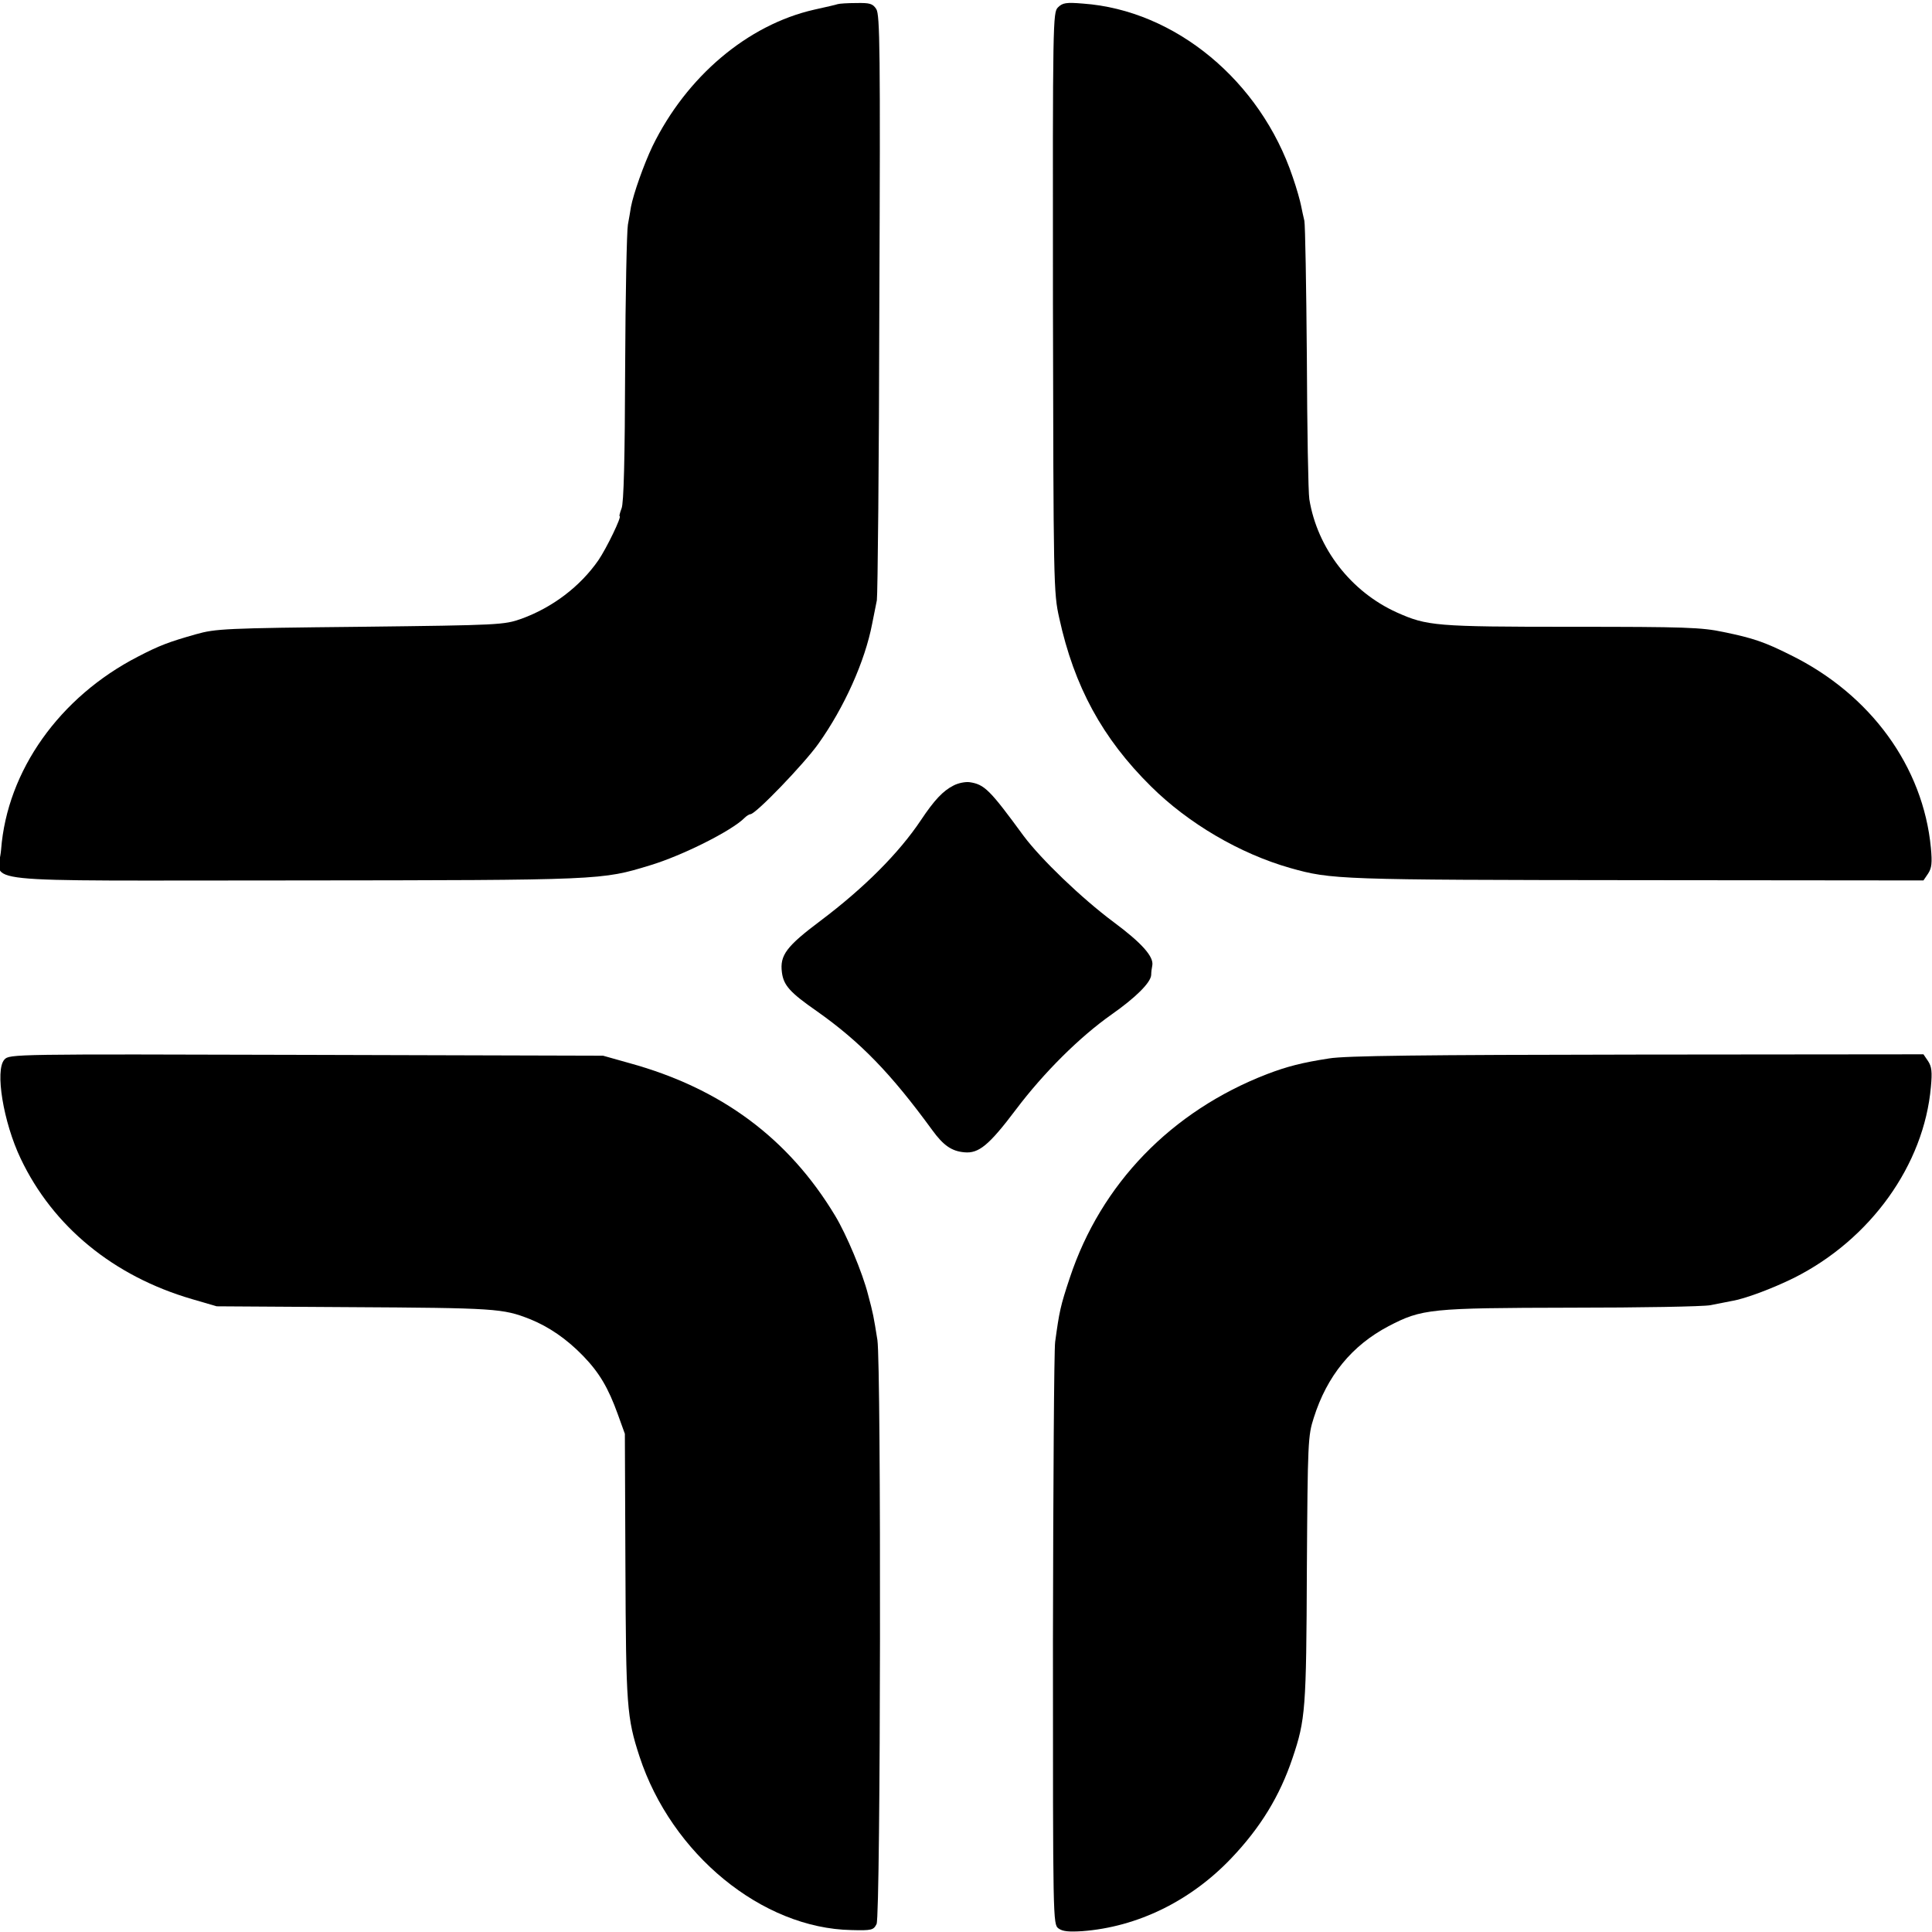
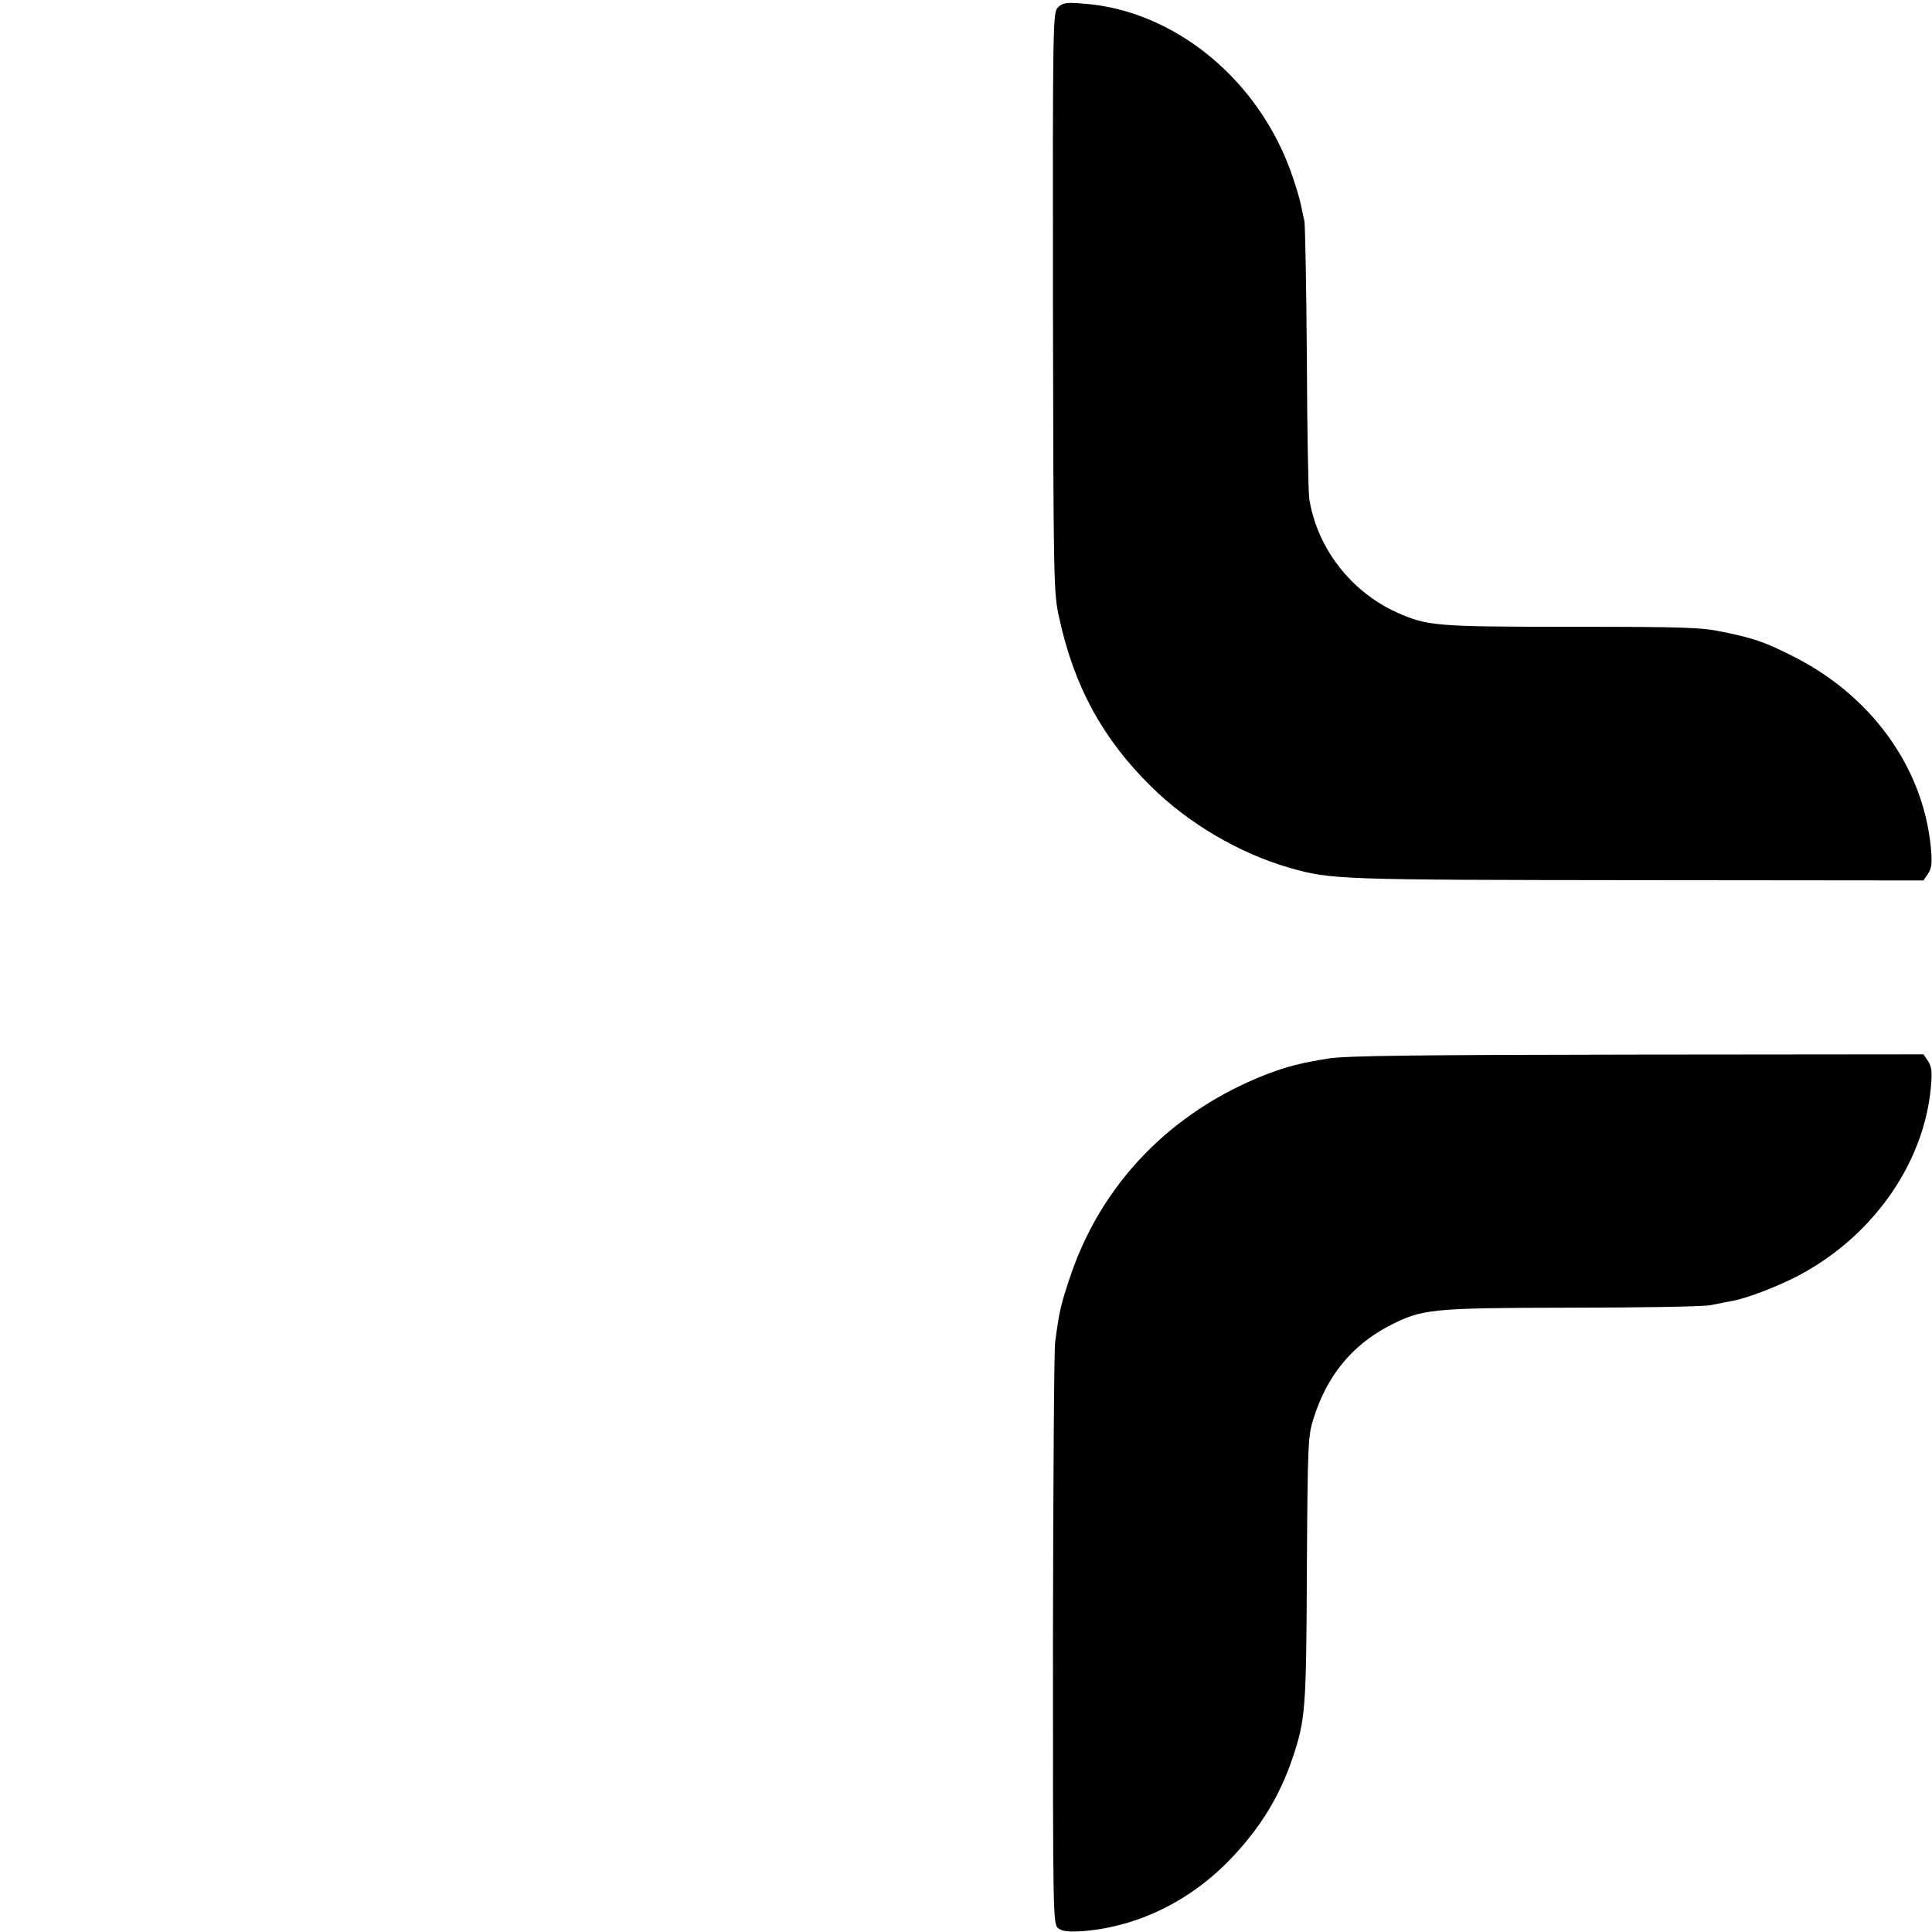
<svg xmlns="http://www.w3.org/2000/svg" version="1.0" width="700pt" height="700pt" viewBox="0 0 700 700" preserveAspectRatio="xMidYMid meet">
  <g transform="translate(0,700) scale(0.1,-0.1)" fill="#000000" stroke="none">
-     <path d="M3035 6985 c-5 -2 -44 -11 -85 -20 -242 -55 -463 -243 -586 -495 -31 -65 -69 -172 -78 -220 -2 -14 -7 -42 -11 -64 -4 -21 -9 -255 -10 -520 -1 -330 -5 -490 -13 -508 -6 -16 -9 -28 -7 -28 9 0 -47 -116 -77 -160 -66 -95 -166 -171 -279 -212 -63 -22 -75 -23 -584 -29 -490 -5 -524 -7 -595 -27 -99 -28 -133 -41 -210 -81 -284 -146 -474 -413 -496 -699 -10 -126 -135 -112 1065 -112 1116 1 1110 1 1287 55 116 35 296 125 342 172 7 7 17 13 21 13 19 0 194 182 246 255 94 132 169 299 195 435 6 30 14 69 17 85 3 17 8 500 9 1074 4 923 2 1047 -11 1068 -13 20 -23 23 -73 22 -31 0 -61 -2 -67 -4z" />
    <path d="M3833 6973 c-18 -18 -19 -47 -18 -1068 2 -1024 2 -1052 23 -1145 54 -247 156 -435 332 -609 135 -134 322 -244 505 -296 149 -42 176 -43 1257 -44 l1037 -1 17 25 c13 20 15 39 10 93 -28 294 -218 556 -509 699 -94 47 -135 61 -242 83 -80 17 -139 19 -550 19 -495 0 -524 3 -634 52 -166 75 -288 232 -317 410 -4 24 -8 256 -9 514 -2 259 -6 481 -9 495 -3 14 -9 38 -12 55 -3 16 -16 63 -30 103 -117 349 -426 605 -760 629 -61 5 -74 3 -91 -14z" />
-     <path d="M3455 4154 c-38 -19 -70 -53 -118 -125 -80 -120 -206 -246 -364 -365 -124 -93 -148 -125 -140 -187 6 -47 29 -73 127 -141 157 -111 267 -224 418 -431 40 -55 70 -76 116 -80 52 -5 89 25 187 155 101 134 231 263 346 344 87 61 143 116 144 144 0 9 2 25 4 34 6 32 -39 82 -140 157 -118 88 -263 228 -326 312 -123 168 -142 187 -196 195 -15 2 -41 -3 -58 -12z" />
-     <path d="M16 3161 c-35 -38 -4 -227 59 -359 117 -246 336 -426 621 -509 l89 -26 475 -3 c537 -3 562 -5 659 -43 70 -28 135 -73 194 -134 59 -61 91 -116 125 -210 l26 -72 2 -480 c2 -507 5 -548 51 -689 116 -354 444 -623 768 -629 74 -2 80 0 91 22 15 29 17 2022 3 2116 -14 87 -15 94 -34 165 -20 79 -78 217 -119 285 -169 281 -414 462 -745 553 l-96 27 -1076 3 c-1061 3 -1075 3 -1093 -17z" />
    <path d="M4815 3165 c-97 -15 -152 -29 -225 -57 -346 -134 -601 -397 -714 -738 -34 -102 -38 -122 -53 -232 -4 -29 -7 -516 -8 -1081 0 -1017 0 -1029 20 -1044 15 -11 37 -13 86 -10 200 15 392 109 539 263 107 112 177 227 223 364 47 139 50 177 52 685 3 462 4 483 25 548 48 152 138 262 271 332 121 63 150 66 661 67 251 0 478 4 505 9 26 5 61 12 76 15 50 8 150 46 227 84 277 139 471 409 496 692 5 54 3 73 -10 93 l-17 25 -1037 -1 c-780 -1 -1057 -4 -1117 -14z" />
  </g>
</svg>